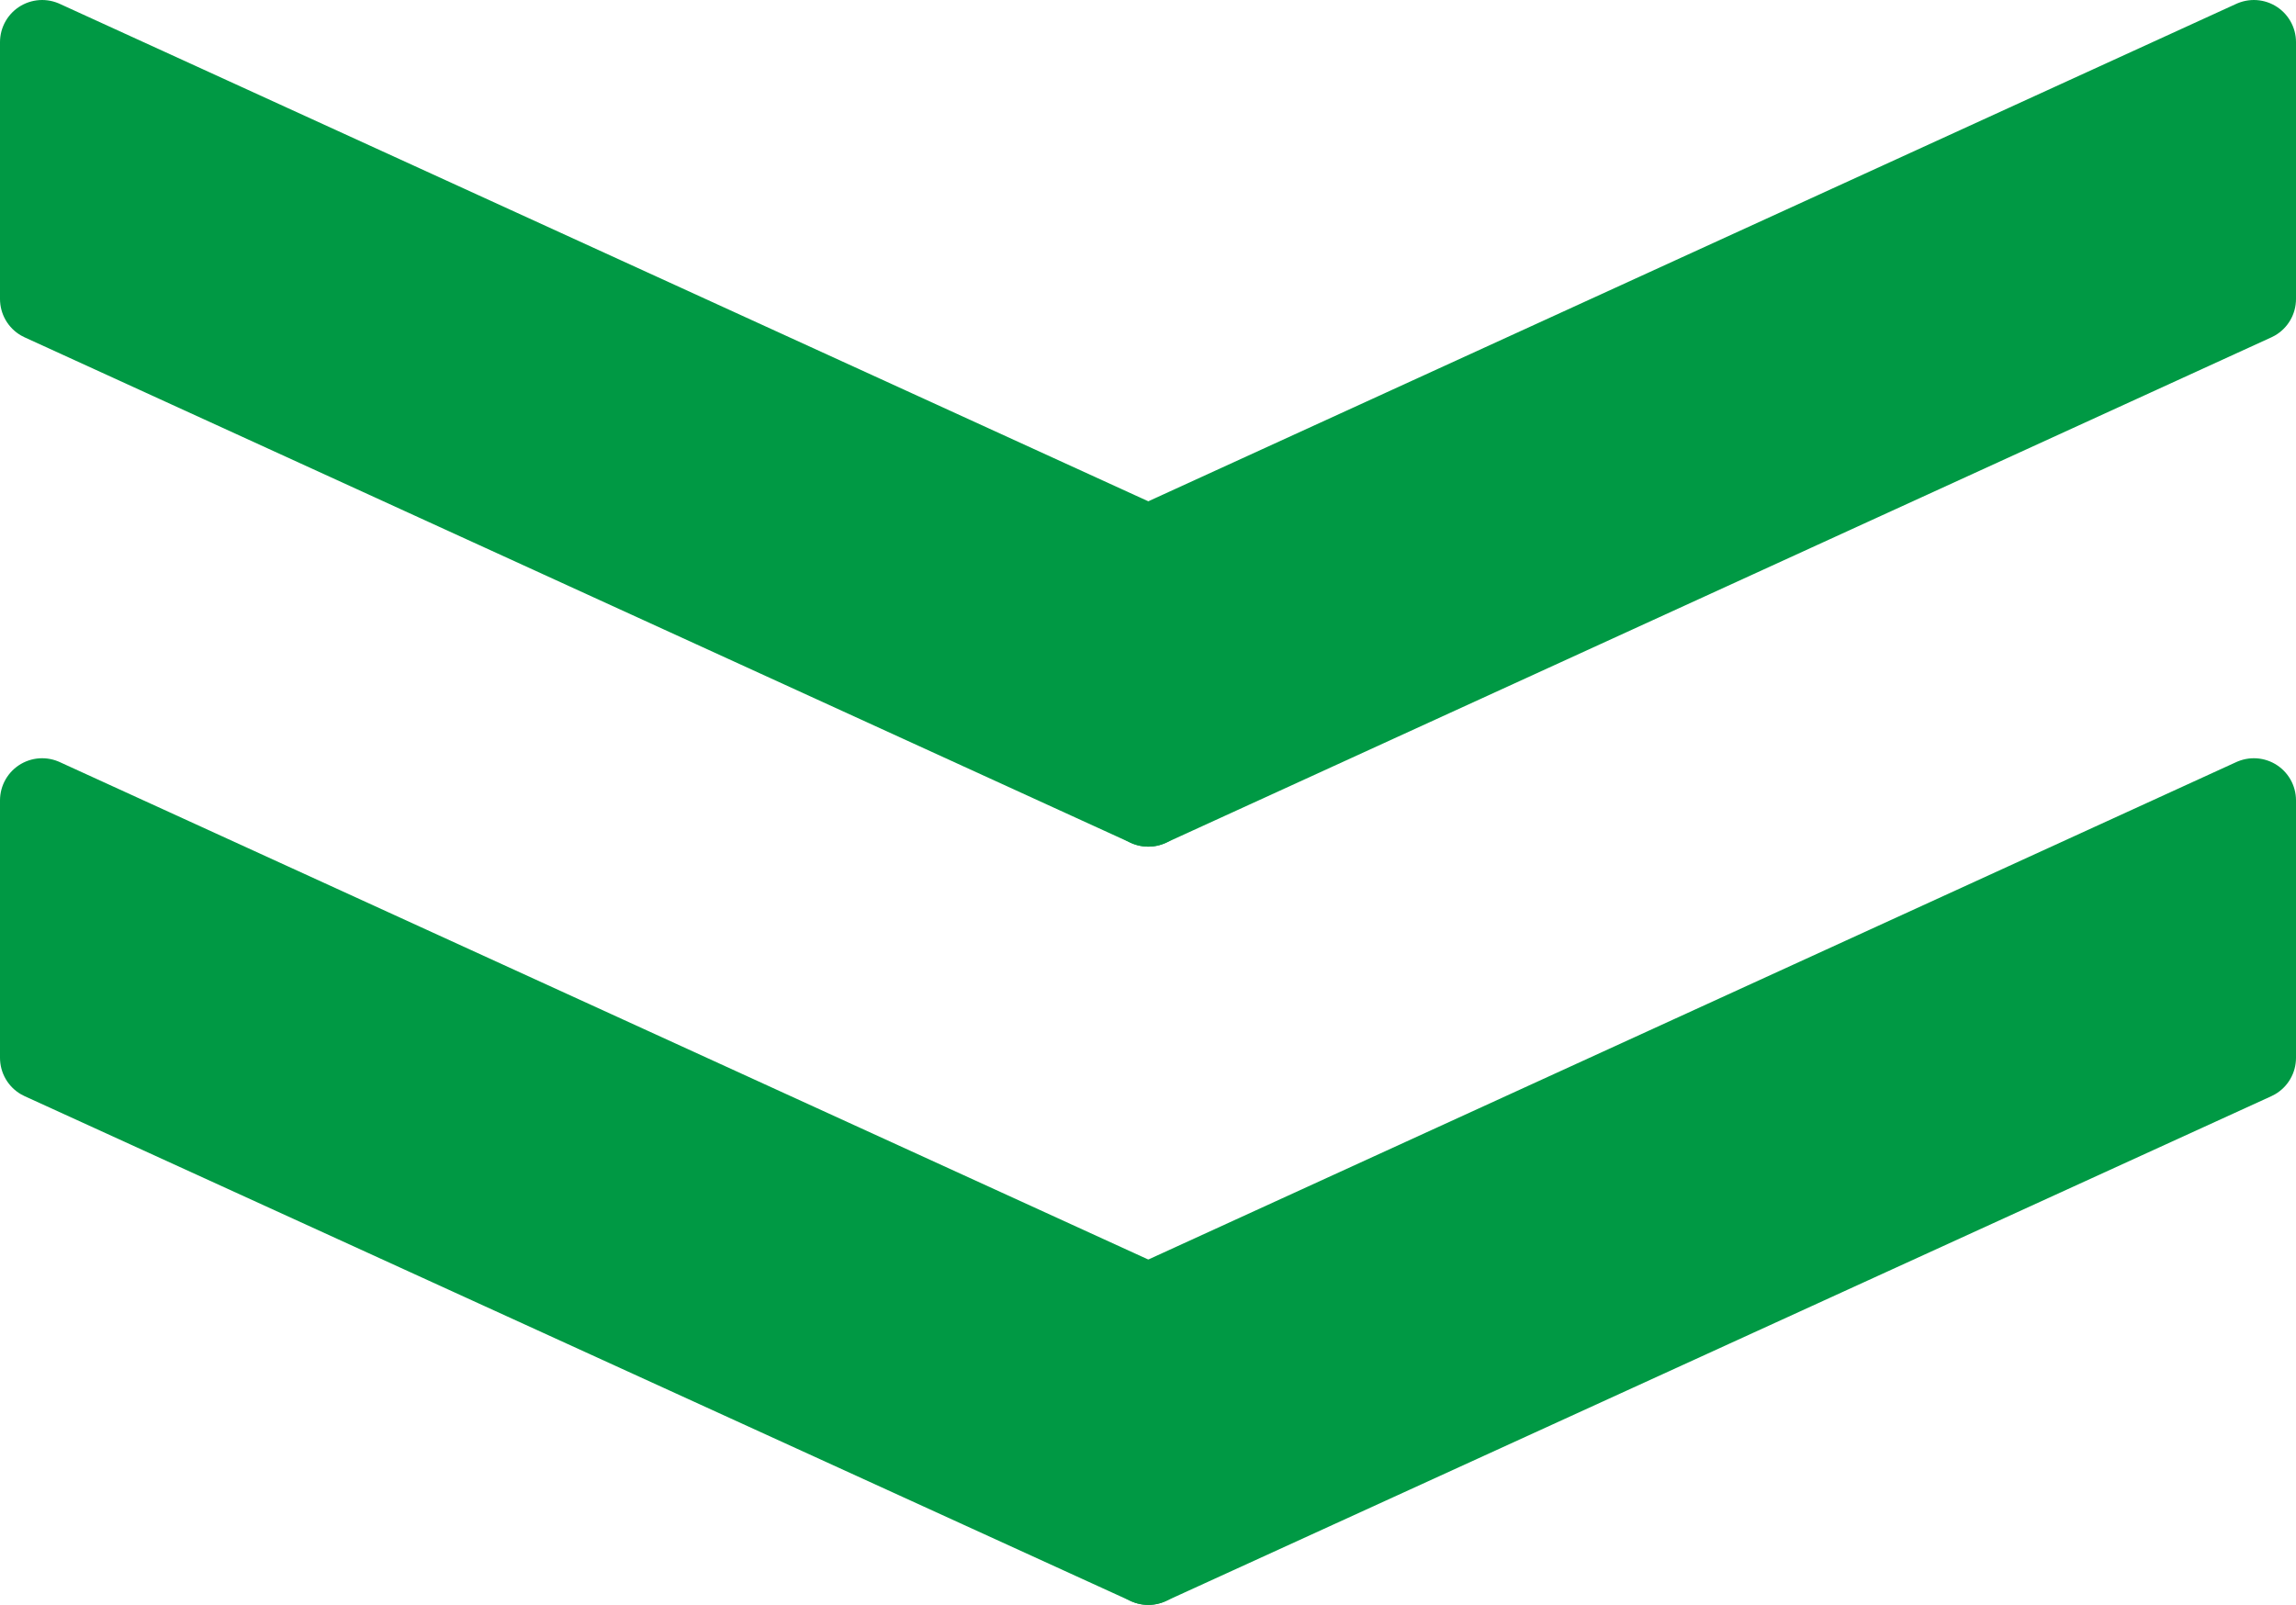
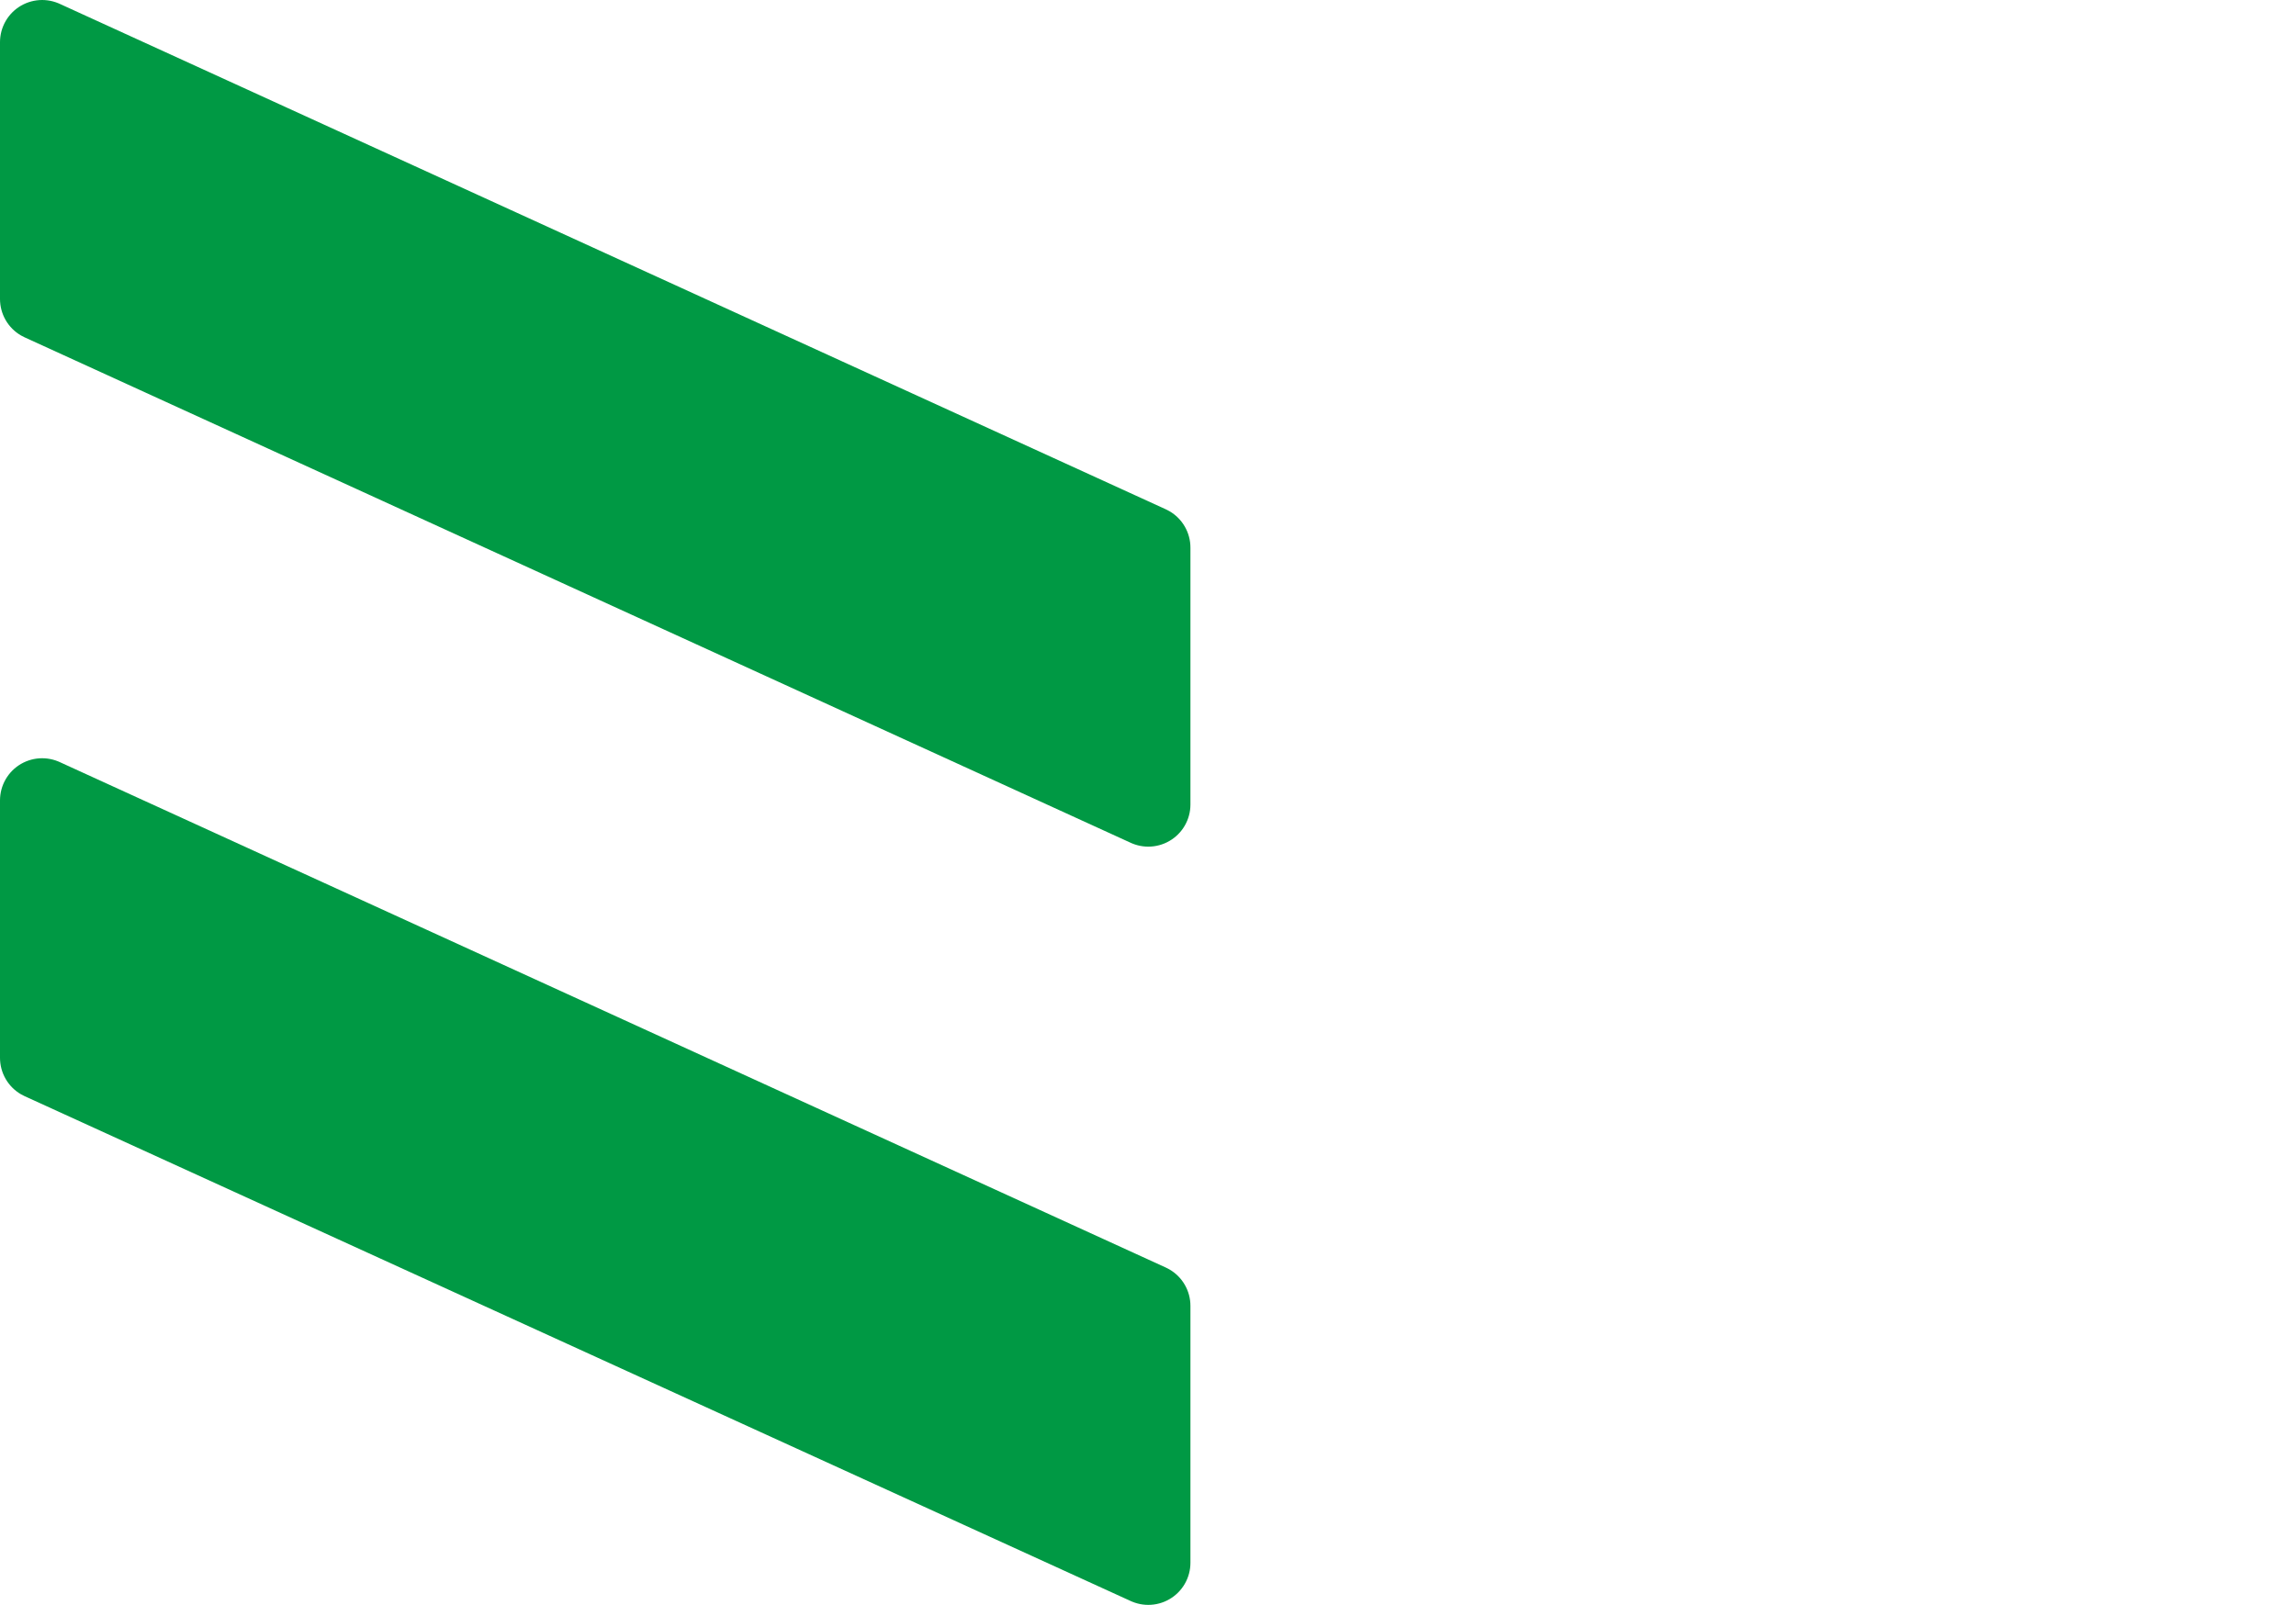
<svg xmlns="http://www.w3.org/2000/svg" viewBox="0 0 38.69 27.05">
  <defs>
    <style>.d{fill:#094;stroke:#094;stroke-linecap:round;stroke-linejoin:round;stroke-width:1.42px;}</style>
  </defs>
  <g id="a" />
  <g id="b">
    <g id="c">
      <g>
        <g>
          <polygon class="d" points=".71 .71 19.35 9.23 19.35 13.56 .71 5.04 .71 .71" />
-           <polygon class="d" points="19.35 9.23 37.98 .71 37.98 5.04 19.35 13.56 19.35 9.23" />
        </g>
        <g>
          <polygon class="d" points=".71 13.49 19.35 22.01 19.35 26.34 .71 17.83 .71 13.49" />
-           <polygon class="d" points="19.35 22.01 37.98 13.49 37.98 17.83 19.35 26.34 19.35 22.01" />
        </g>
      </g>
    </g>
  </g>
</svg>